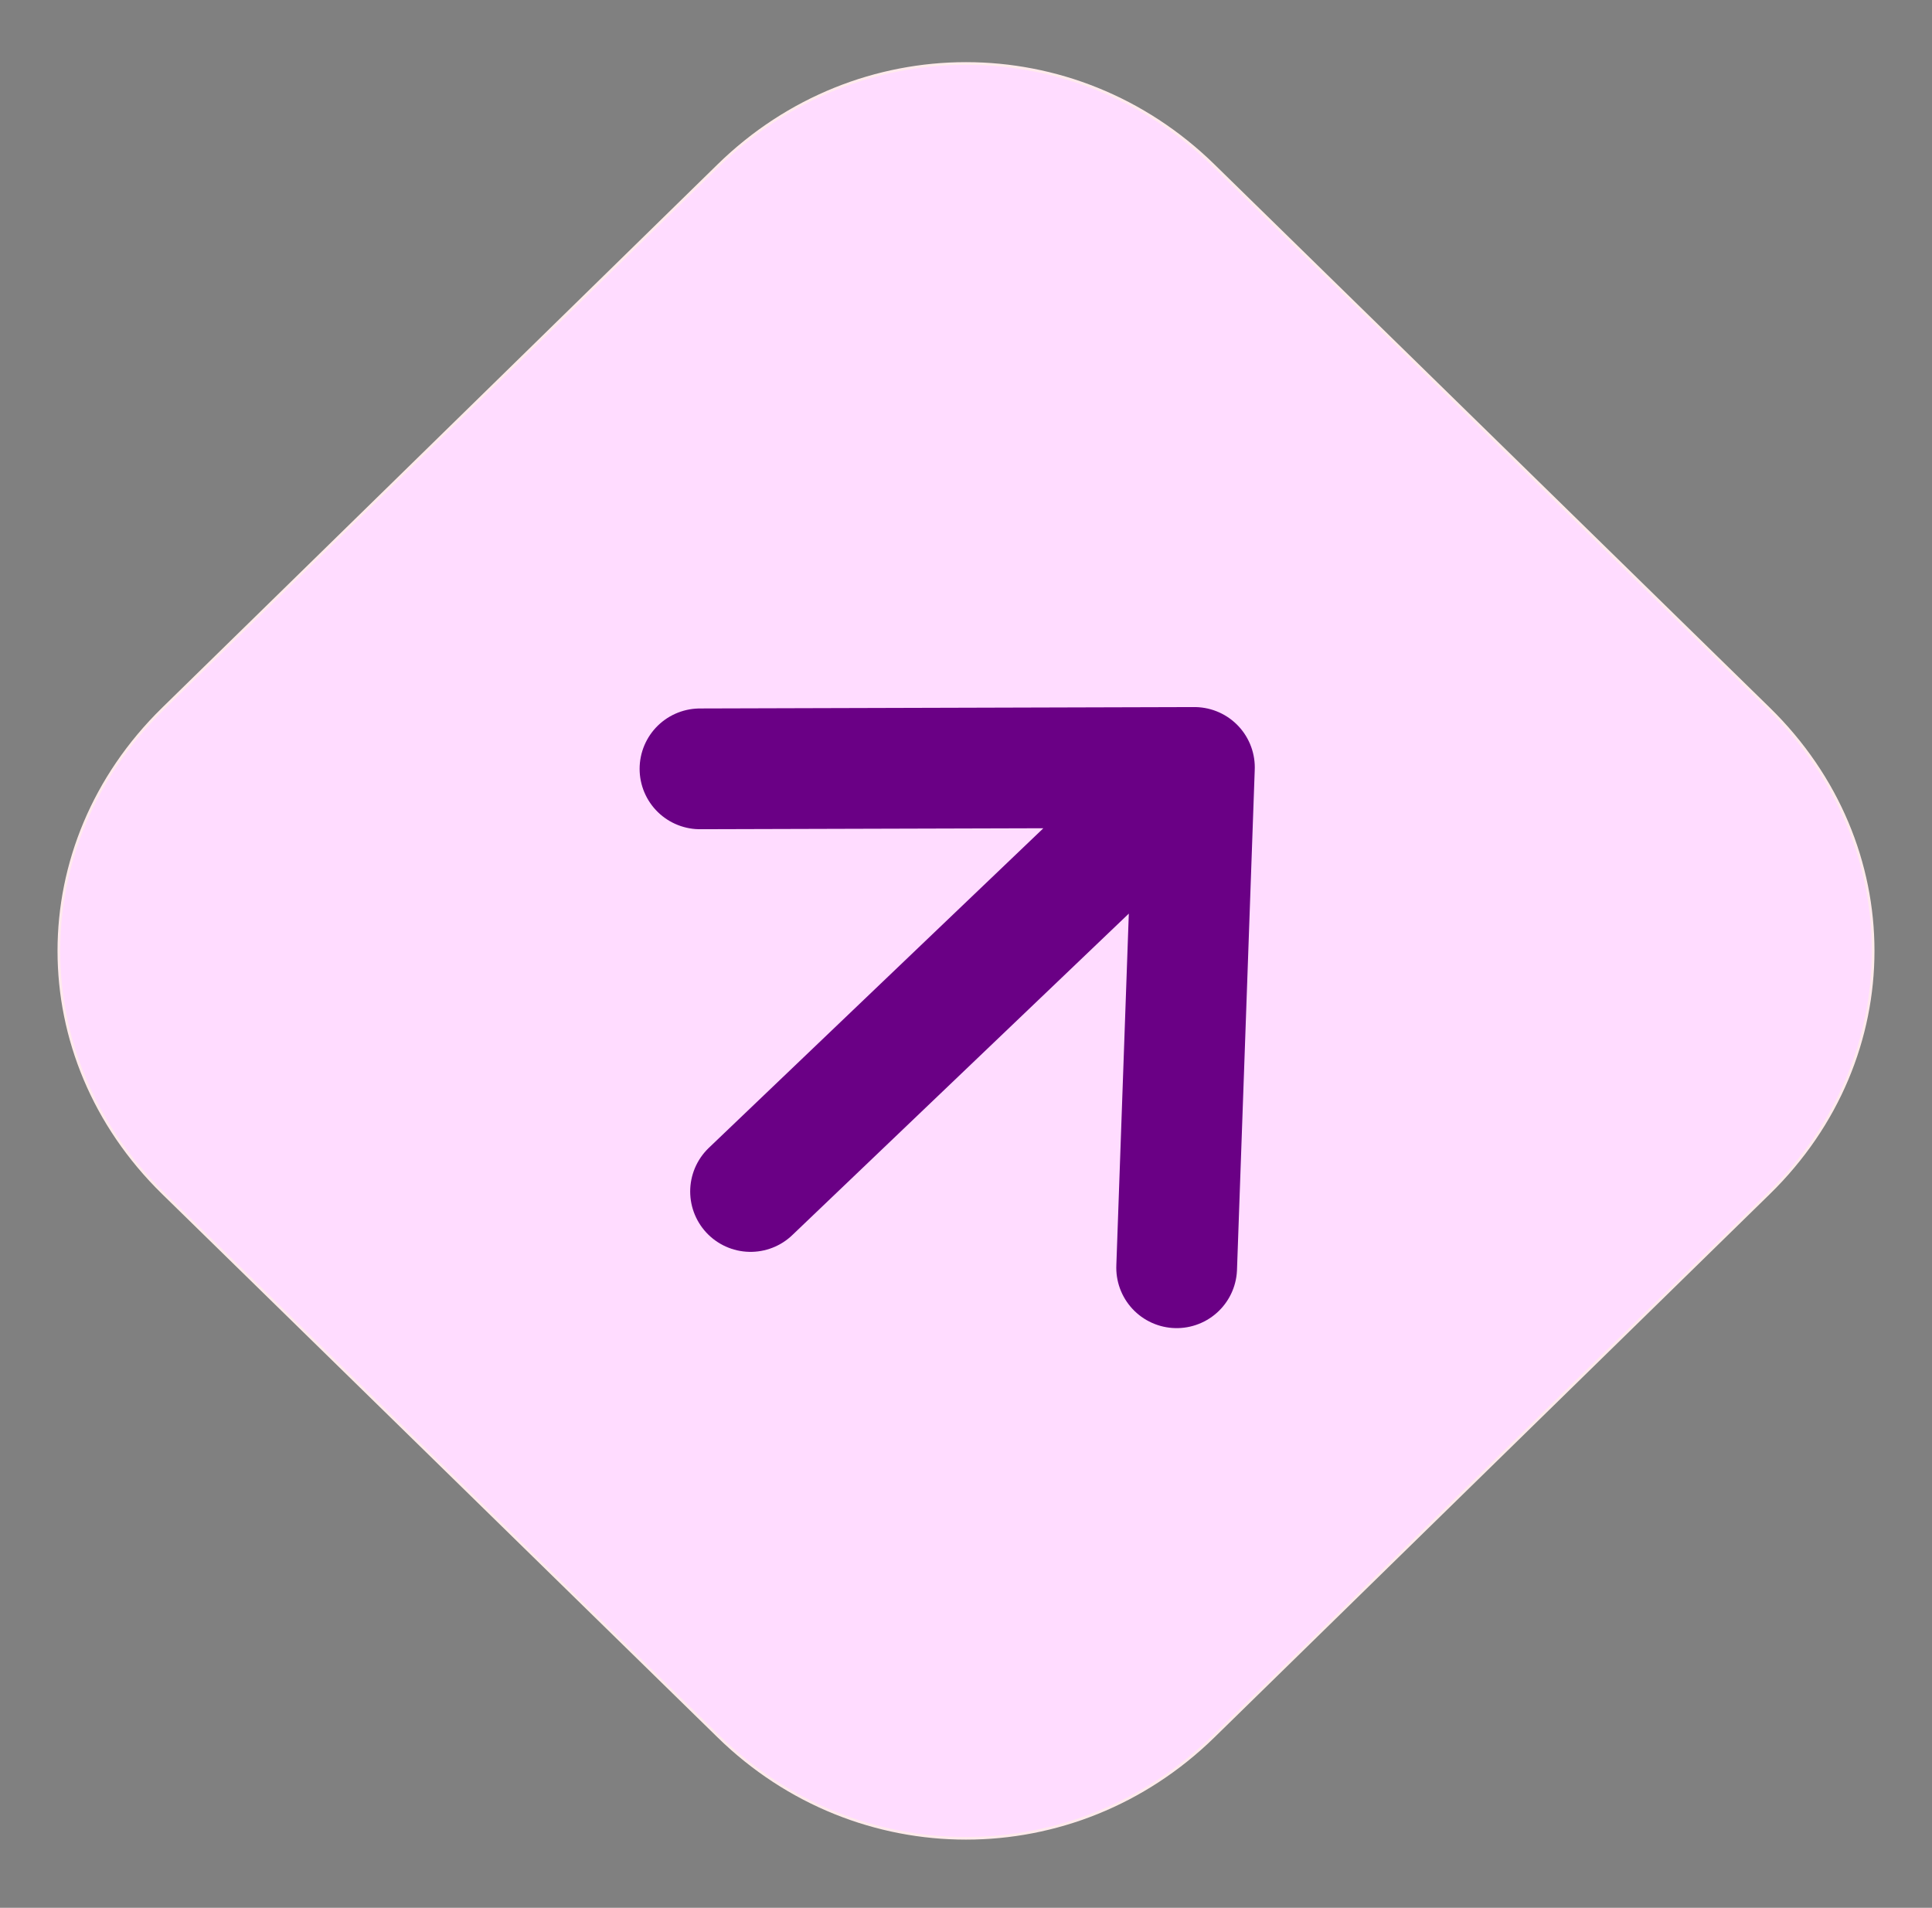
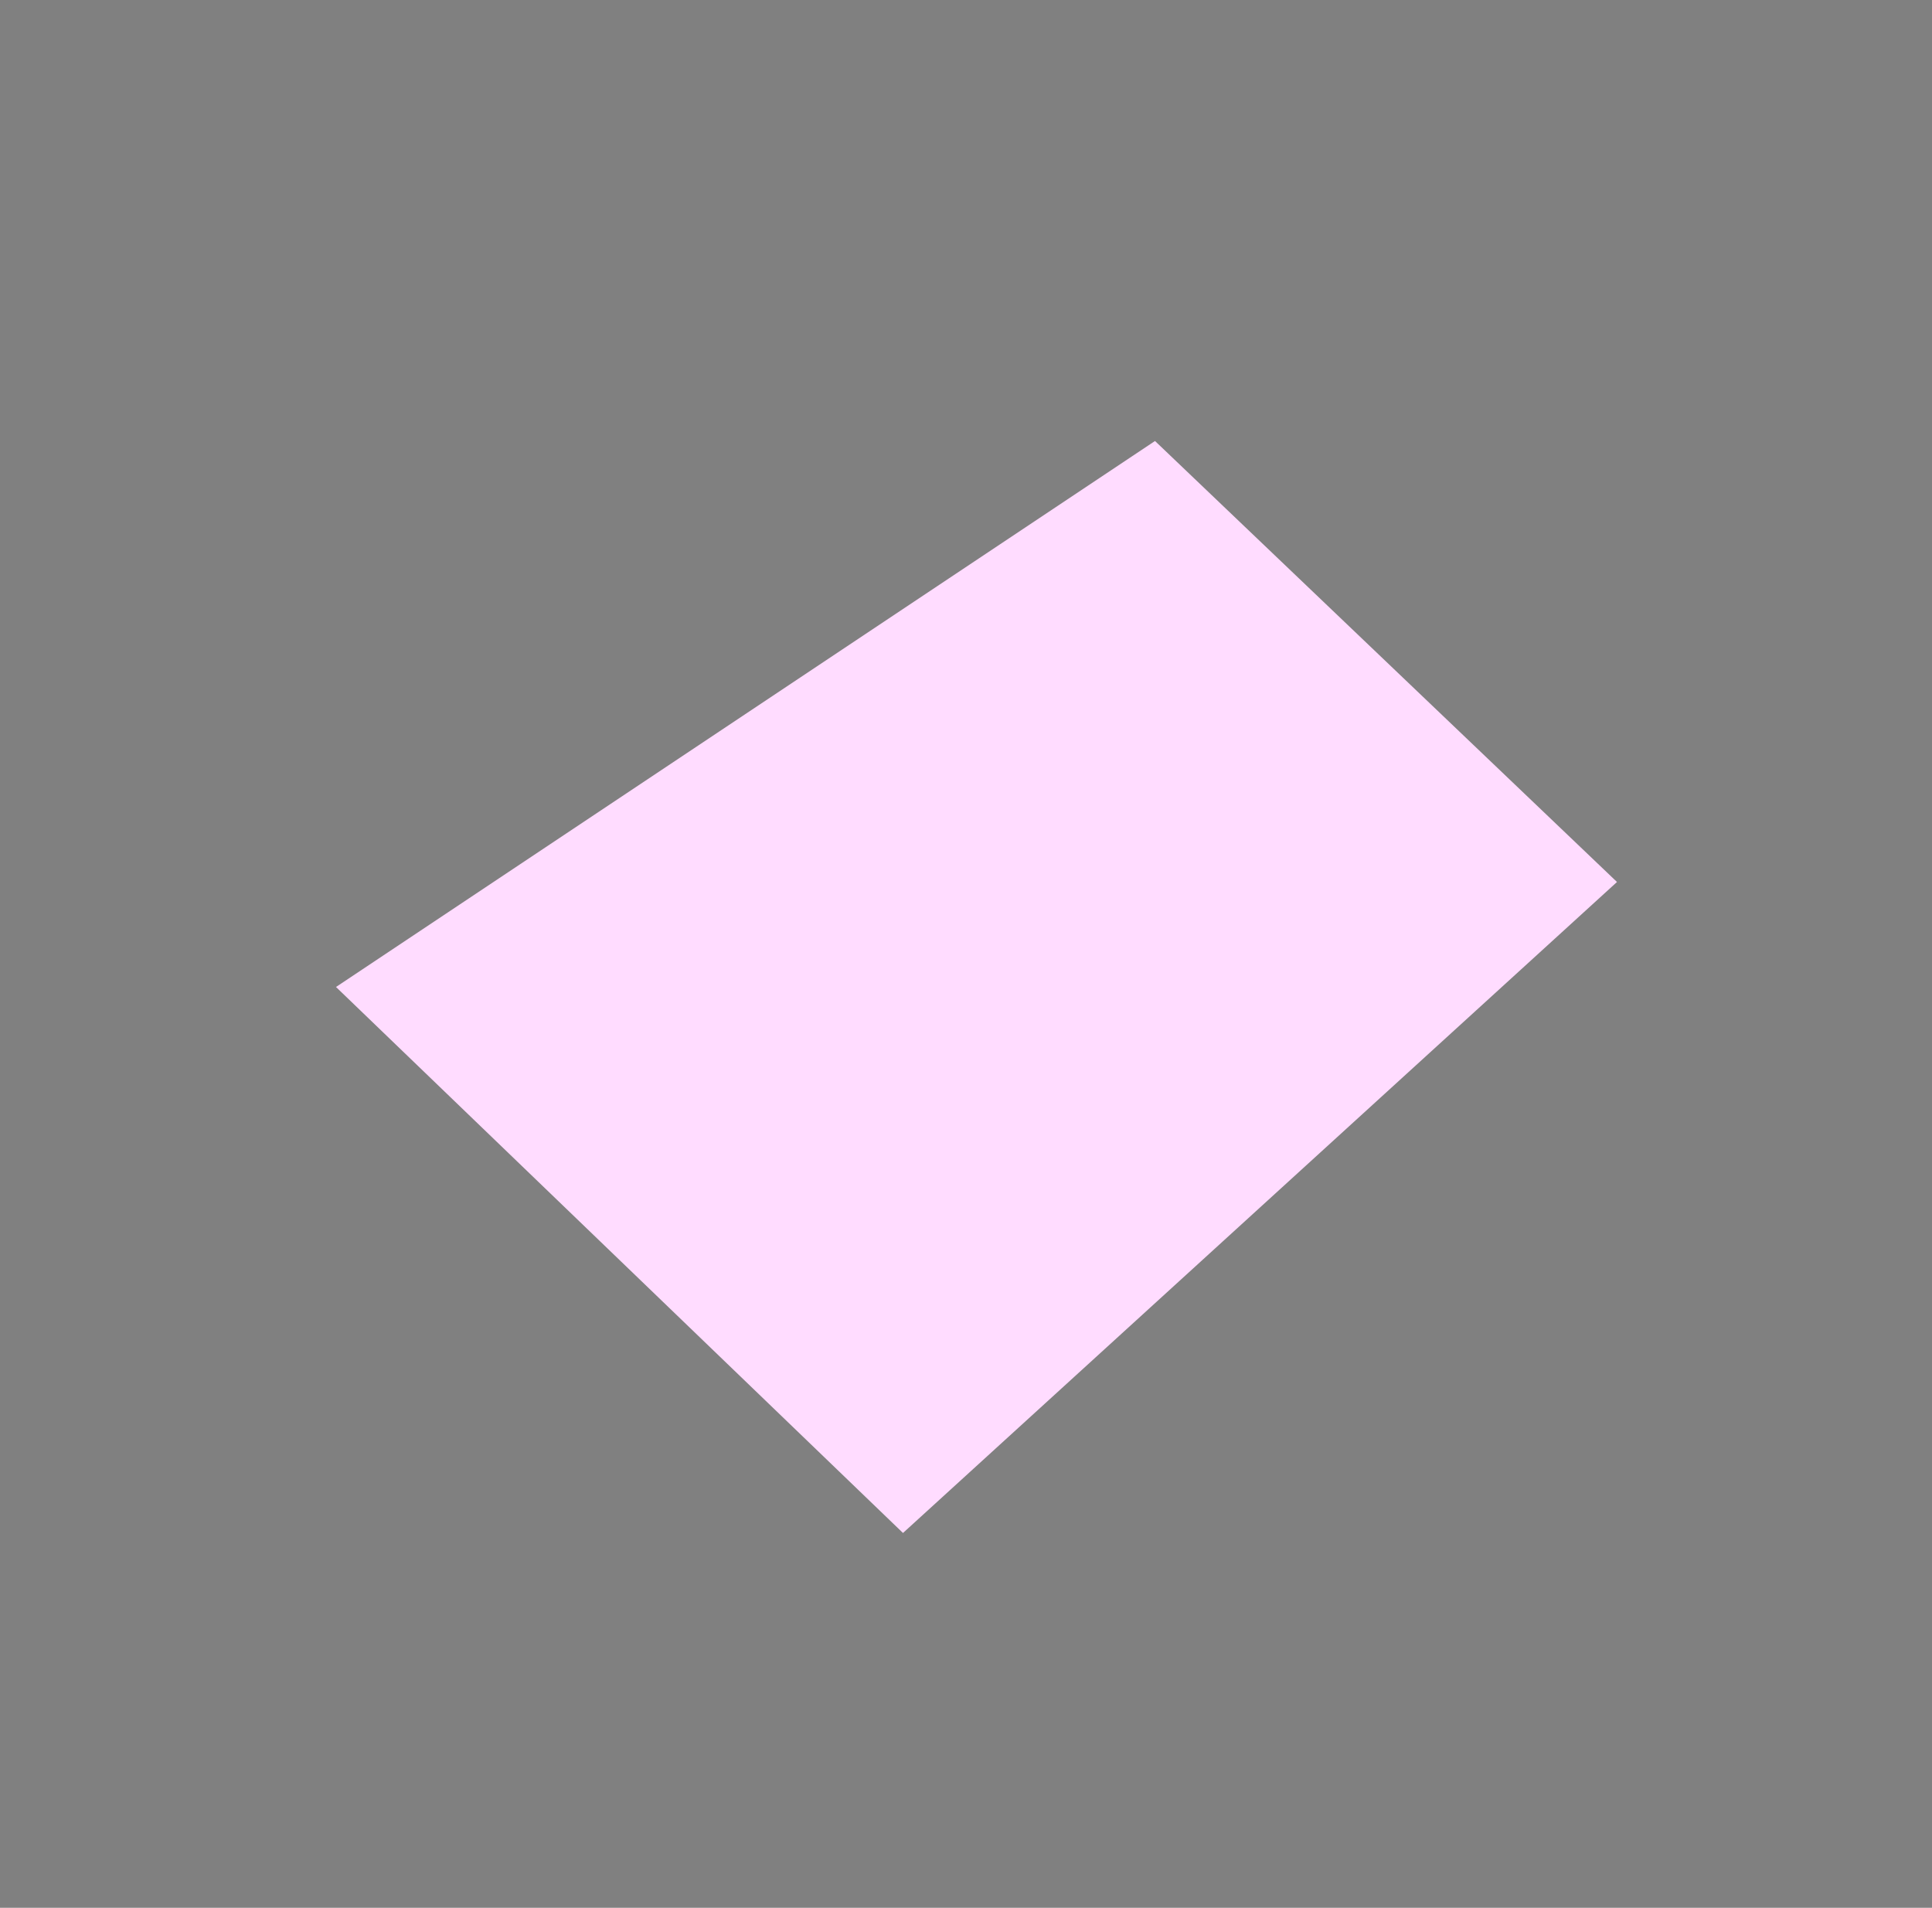
<svg xmlns="http://www.w3.org/2000/svg" width="80" height="79" viewBox="0 0 80 79" fill="none">
  <rect x="0" y="0" width="80" height="79" fill="#808080" stroke="none" />
-   <path d="M50.25 6.848C44.5 1.223 35.5 1.223 29.75 6.848L6.75 29.348C1 34.973 1 43.777 6.75 49.402L29.75 71.902C35.5 77.527 44.5 77.527 50.25 71.902L73.25 49.402C79 43.777 79 34.973 73.25 29.348L50.25 6.848Z" fill="#FFDCFF" stroke="#FFEAEC" stroke-width="0.111" />
  <path d="M33.5 54.294C32.75 54.294 32.25 54.049 31.75 53.56L22 44.022C21 43.044 21 41.576 22 40.598C23 39.62 24.5 39.62 25.5 40.598L33.25 48.179L53.5 28.37C54.5 27.391 56 27.391 57 28.37C58 29.348 58 30.815 57 31.794L34.75 53.56C34.75 54.049 34.25 54.294 33.5 54.294Z" fill="#FFEAEC" />
  <path d="M37.391 63.479L13.913 40.87L47.826 18.261L66.956 36.522L37.391 63.479Z" fill="#FFDCFF" />
-   <path d="M31.079 49.338L49.458 31.779M49.458 31.779L28.985 31.837M49.458 31.779L48.723 52.496" stroke="#6A0085" stroke-width="5" stroke-linecap="round" stroke-linejoin="round" />
</svg>